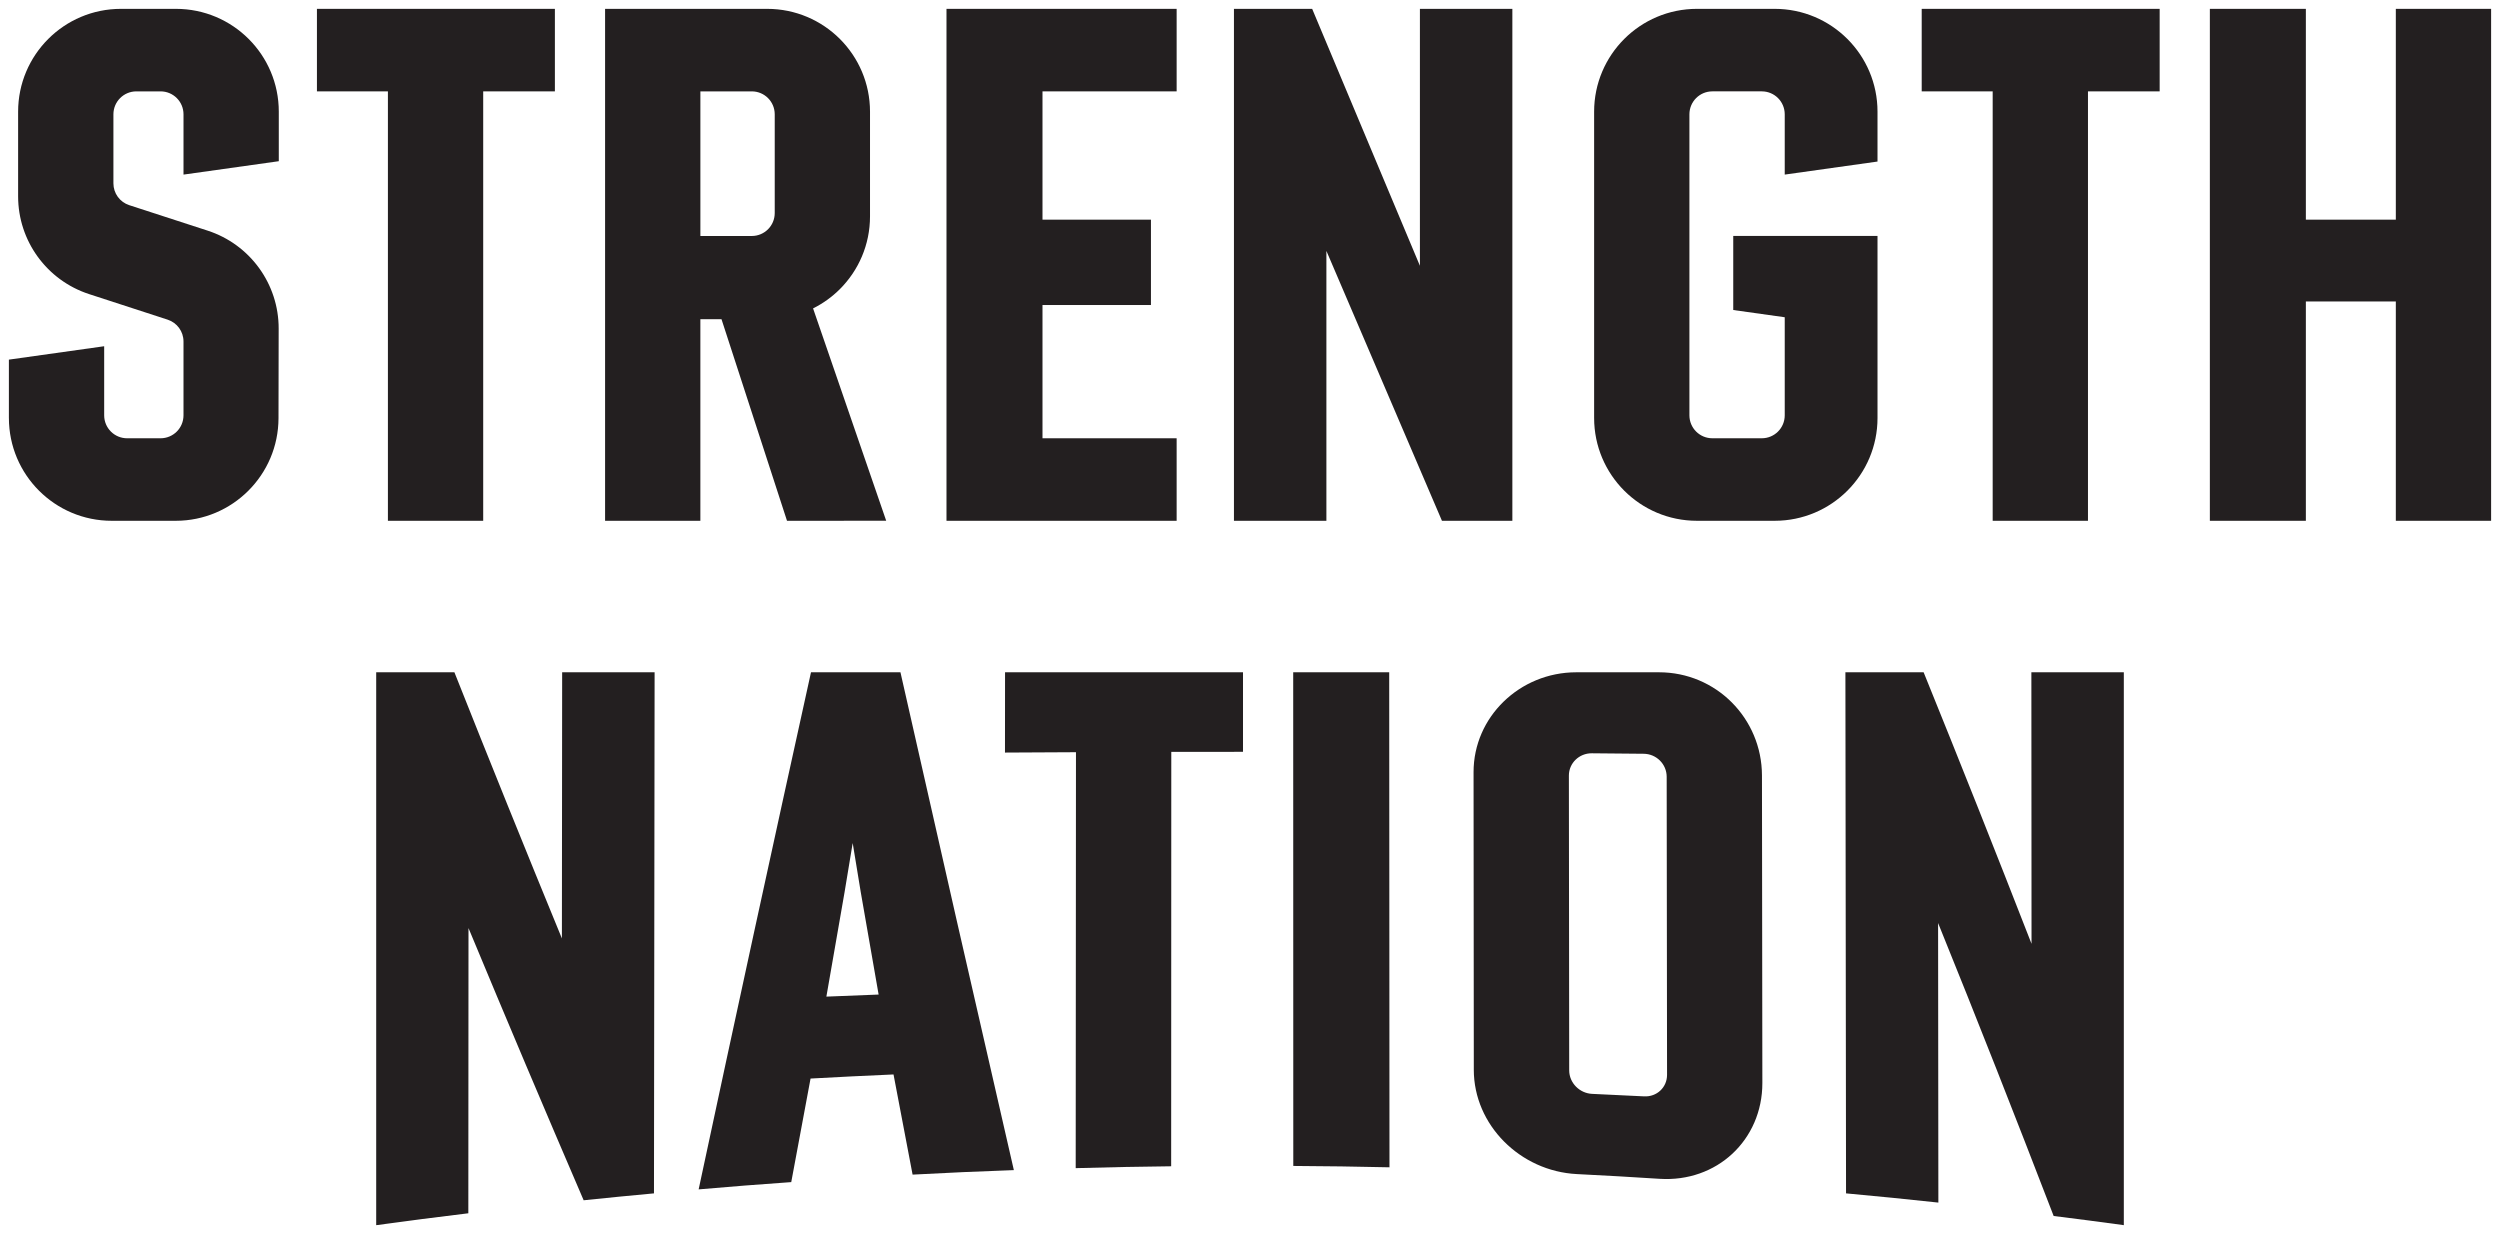
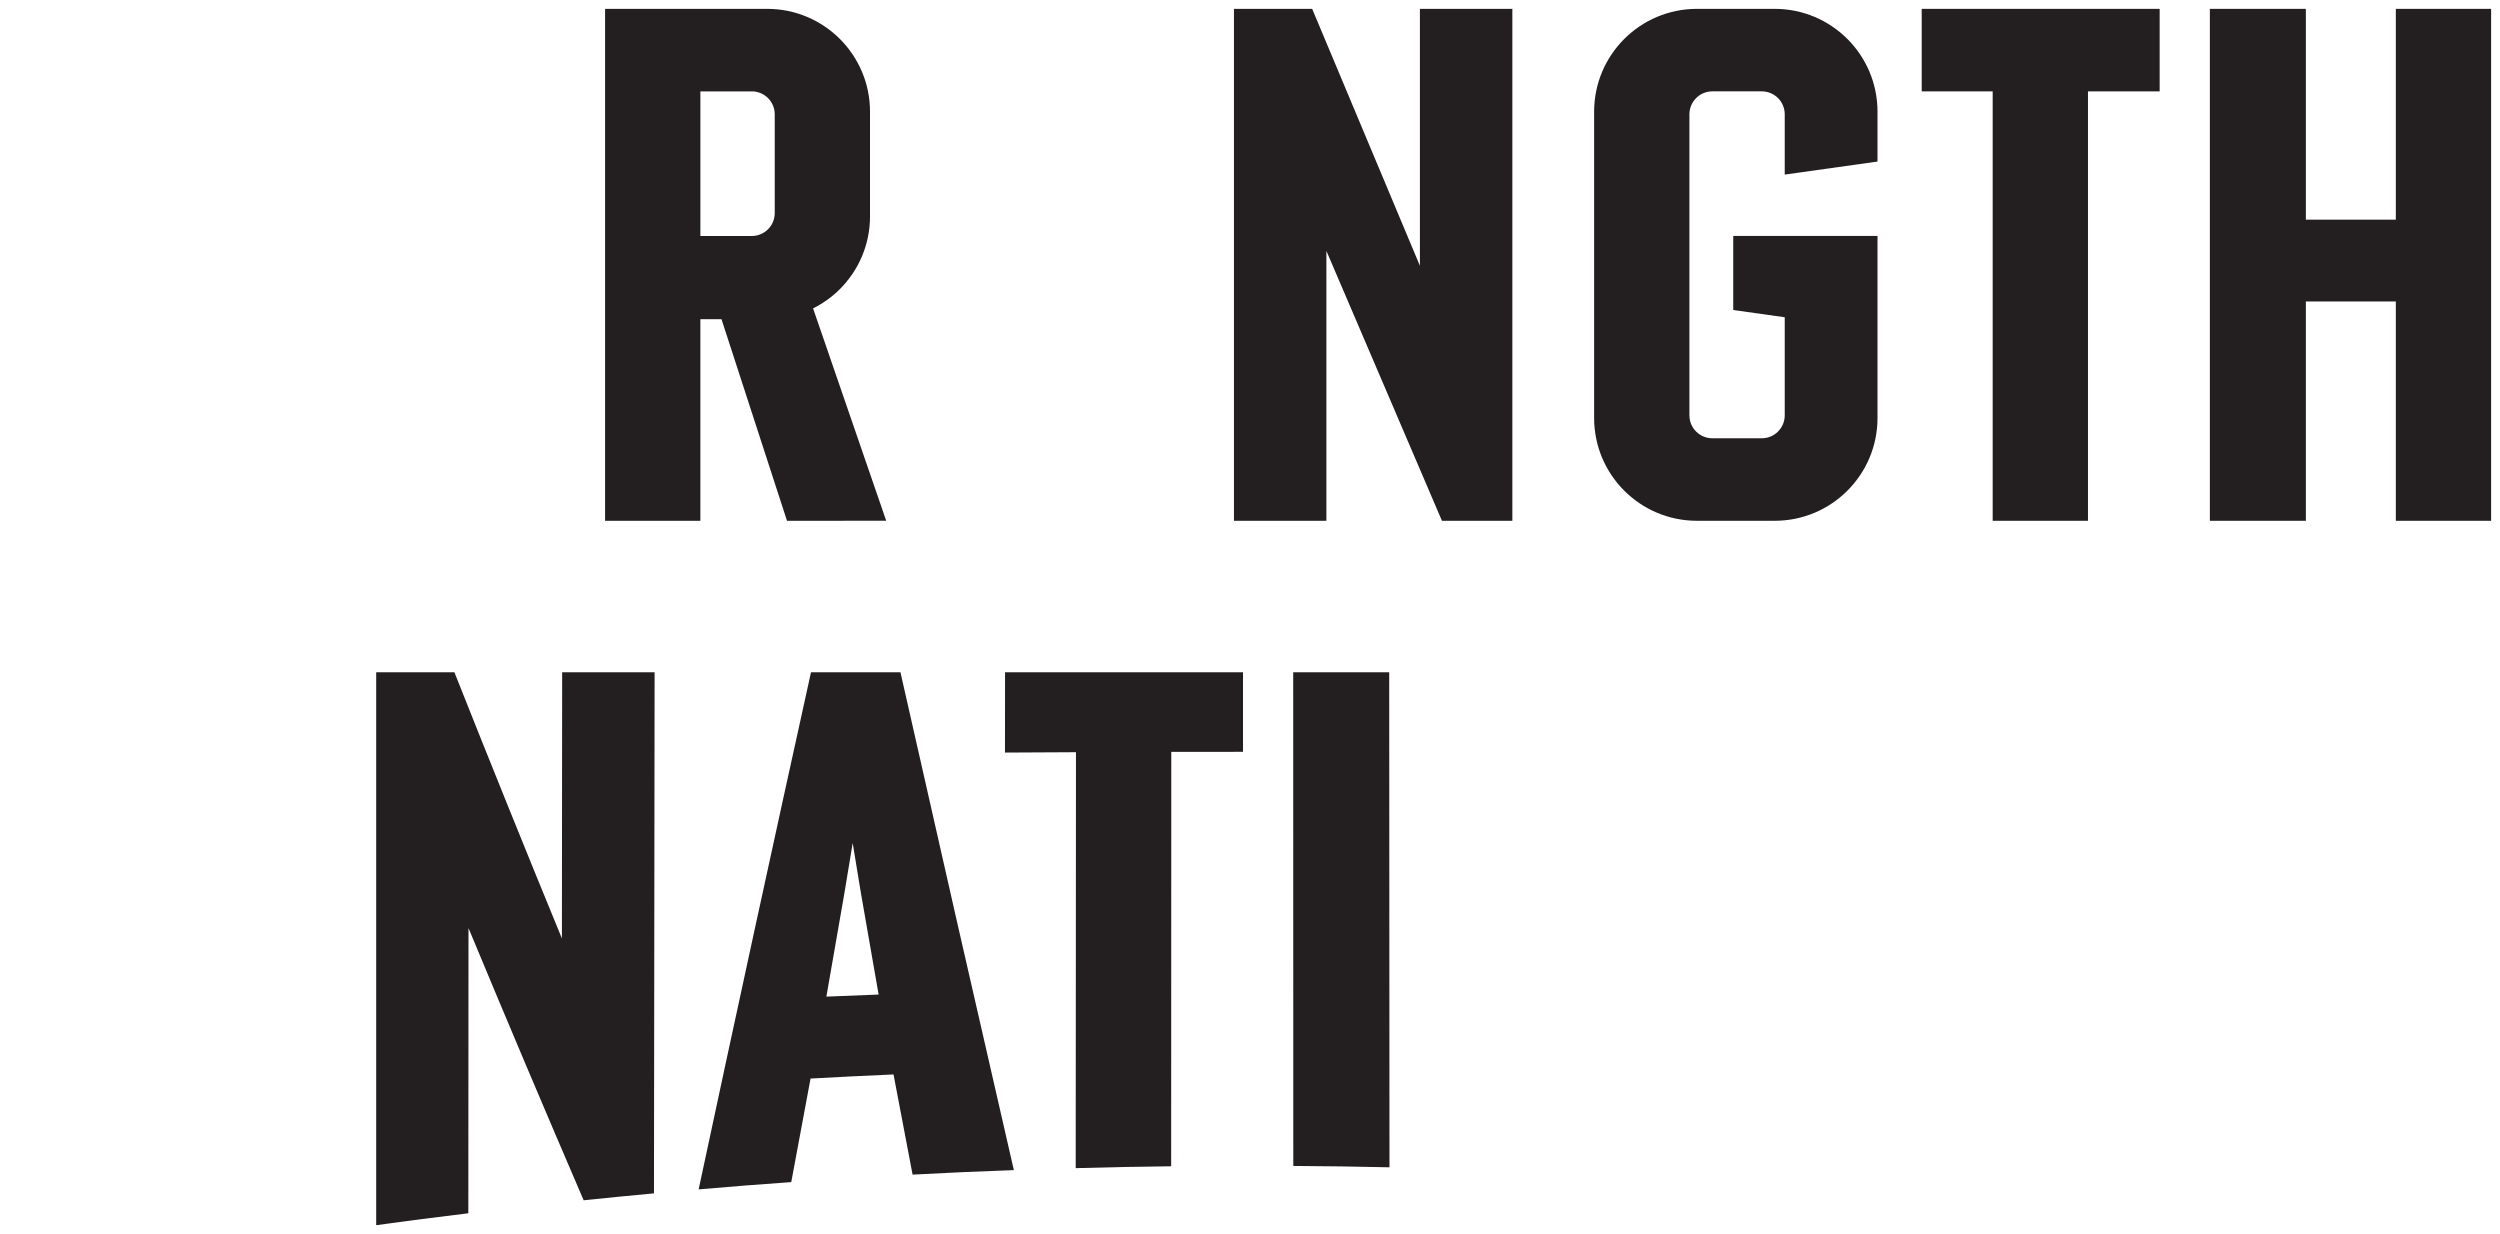
<svg xmlns="http://www.w3.org/2000/svg" id="Logo" viewBox="0 0 563.56 278.18">
  <defs>
    <style>.cls-1{fill:#231f20;}</style>
  </defs>
  <path class="cls-1" d="M131.569,270.57c-8.782-20.4-17.437-40.85-25.959-61.359-.012,21.43-.025,42.861-.037,64.291-8.313,1.013-12.467,1.55-20.77,2.682 0-41.545 0-83.09,0-124.635,7.052,0,10.578-0,17.631-0,7.955,20.049,16.032,40.046,24.231,59.997.02-19.999.039-39.998.058-59.997h20.84c-.047,39.155-.095,78.31-.142,117.465-6.343.588-9.513.899-15.851,1.556Z" />
  <path class="cls-1" d="M205.72,264.788c-1.72-9.016-2.579-13.531-4.298-22.58-7.483.331-11.223.515-18.703.923-1.741,9.312-2.611,13.981-4.352,23.346-8.353.595-12.529.922-20.876,1.638,8.31-38.885,16.762-77.738,25.328-116.567,8.066 0,12.099 0,20.165 0,8.44,37.427,16.97,74.833,25.564,112.224-9.133.334-13.699.537-22.828,1.015ZM198.062,224.198c-1.614-9.229-2.42-13.852-4.033-23.117-.725-4.412-1.087-6.62-1.812-11.041-.736,4.449-1.105,6.676-1.841,11.134-1.636,9.373-2.454,14.07-4.09,23.488,4.71-.198,7.066-.291,11.777-.465Z" />
  <path class="cls-1" d="M242.488,263.33c.021-31.255.042-62.51.062-93.765-6.402.028-9.603.045-16.004.084.006-7.24.01-10.86.016-18.1,17.88,0,35.76-0,53.641-0-0,7.172-0,10.758-0,17.931-6.466.001-9.699.005-16.165.017-.01,31.137-.019,62.274-.029,93.411-8.609.105-12.913.189-21.52.422Z" />
  <path class="cls-1" d="M291.538,262.832c-.006-37.094-.013-74.189-.019-111.283h21.642c.02,37.197.04,74.393.061,111.59-8.672-.188-13.009-.249-21.683-.307Z" />
-   <path class="cls-1" d="M462.943,274.114c-8.503-22.086-17.157-44.11-26.051-66.042.021,21.007.041,42.014.062,63.022-8.322-.892-12.485-1.308-20.814-2.079-.047-39.155-.095-78.31-.142-117.466h17.633c8.248,20.349,16.357,40.748,24.324,61.208-.012-20.403-.023-40.805-.035-61.208,8.335,0,12.503 0,20.839 0v124.635c-6.323-.863-9.486-1.276-15.815-2.07Z" />
-   <path class="cls-1" d="M332.232,241.155c-.019-22.363-.037-44.725-.056-67.087-.005-6.218,2.585-11.834,6.776-15.908s9.982-6.61,16.383-6.61c7.459-0,11.189-0,18.648-0,6.4-0,12.198,2.574,16.397,6.783,4.2,4.209,6.802,10.057,6.81,16.482.03,23.104.06,46.208.089,69.313.008,6.425-2.578,12.062-6.768,15.958-4.189,3.896-9.982,6.056-16.387,5.648-7.464-.475-11.197-.688-18.665-1.067-6.408-.325-12.213-3.11-16.416-7.35-4.204-4.24-6.806-9.943-6.812-16.161ZM375.793,242.3c-.028-22.404-.056-44.807-.084-67.211-.002-1.414-.582-2.701-1.519-3.637-.937-.936-2.23-1.521-3.657-1.535-4.682-.046-7.023-.068-11.705-.108-1.427-.012-2.719.545-3.654,1.453-.935.908-1.512,2.169-1.51,3.567.024,22.156.048,44.313.072,66.469.002,1.398.582,2.687,1.519,3.643.937.956,2.231,1.58,3.66,1.643,4.685.209,7.028.321,11.712.562,1.428.073,2.721-.43,3.655-1.307.935-.876,1.512-2.126,1.51-3.54Z" />
-   <polygon class="cls-1" points="87.444 117.399 87.444 20.597 71.444 20.597 71.444 1.996 125.085 1.996 125.085 20.597 108.925 20.597 108.925 117.399 87.444 117.399" />
-   <polygon class="cls-1" points="213.362 117.399 213.362 1.996 265.243 1.996 265.243 20.597 235.003 20.597 235.003 49.517 259.451 49.517 259.451 68.758 235.003 68.758 235.003 98.798 265.243 98.798 265.243 117.399 213.362 117.399" />
  <polygon class="cls-1" points="325.051 117.399 299.001 56.561 299.001 117.399 278.161 117.399 278.161 1.996 295.793 1.996 320.082 59.915 320.082 1.996 340.922 1.996 340.922 117.399 325.051 117.399" />
  <polygon class="cls-1" points="449.198 117.399 449.198 20.597 433.198 20.597 433.198 1.996 486.839 1.996 486.839 20.597 470.678 20.597 470.678 117.399 449.198 117.399" />
  <polygon class="cls-1" points="540.076 117.399 540.076 67.957 519.796 67.957 519.796 117.399 498.155 117.399 498.155 1.996 519.796 1.996 519.796 49.517 540.076 49.517 540.076 1.996 561.556 1.996 561.556 117.399 540.076 117.399" />
  <path class="cls-1" d="M359.353,94.222V25.173c0-6.4,2.594-12.194,6.788-16.389,4.194-4.194,9.988-6.788,16.389-6.788h17.528c6.4,0,12.194,2.594,16.389,6.788,4.194,4.194,6.788,9.988,6.788,16.389v11.245l-20.913,2.939v-13.592c0-1.427-.579-2.72-1.514-3.655-.935-.935-2.228-1.514-3.655-1.514h-11.15c-1.427,0-2.72.579-3.655,1.514-.935.935-1.514,2.228-1.514,3.655v67.863c0,1.427.579,2.72,1.514,3.655.935.935,2.228,1.514,3.655,1.514h11.15c1.427,0,2.72-.579,3.655-1.514.935-.935,1.514-2.228,1.514-3.655v-22.112l-11.607-1.631v-16.694h32.521v41.03c0,6.4-2.594,12.194-6.788,16.389-4.194,4.194-9.988,6.788-16.389,6.788h-17.528c-6.4,0-12.194-2.594-16.389-6.788-4.194-4.194-6.788-9.988-6.788-16.389Z" />
-   <path class="cls-1" d="M2.004,94.222v-13.153l21.48-3.019v15.579c0,1.427.579,2.72,1.514,3.655.935.935,2.228,1.514,3.655,1.514h7.543c1.427,0,2.72-.579,3.655-1.514.935-.935,1.514-2.228,1.514-3.655v-16.654c0-1.119-.36-2.175-.987-3.038s-1.519-1.532-2.583-1.878l-17.704-5.76c-4.773-1.553-8.774-4.553-11.583-8.42-2.809-3.867-4.424-8.601-4.424-13.62v-19.087c0-6.4,2.594-12.194,6.788-16.389S20.861,1.996,27.261,1.996h12.408c6.4,0,12.194,2.594,16.389,6.788s6.788,9.988,6.788,16.389v11.166l-21.48,3.019v-13.592c0-1.427-.579-2.72-1.514-3.655-.935-.935-2.228-1.514-3.655-1.514h-5.463c-1.427,0-2.72.579-3.655,1.514-.935.935-1.514,2.228-1.514,3.655v15.568c0,1.12.36,2.176.987,3.038s1.52,1.532,2.585,1.878l17.664,5.739c4.782,1.554,8.791,4.561,11.601,8.437s4.423,8.62,4.414,13.649l-.037,20.19c-.012,6.392-2.61,12.175-6.804,16.361-4.193,4.186-9.982,6.773-16.373,6.773h-14.42c-6.4,0-12.194-2.594-16.389-6.788s-6.788-9.988-6.788-16.389Z" />
  <path class="cls-1" d="M199.771,117.39l-16.485-47.868c2.247-1.123,4.29-2.595,6.048-4.353,4.194-4.194,6.788-9.988,6.788-16.389v-23.607c0-6.4-2.594-12.194-6.788-16.389-4.194-4.194-9.989-6.788-16.389-6.788h-36.544v115.402h21.48v-45.441h4.764l14.766,45.441,22.359-.009ZM157.883,20.597h11.591c1.427,0,2.72.579,3.655,1.514.935.935,1.514,2.228,1.514,3.655v22.263c0,1.427-.579,2.72-1.514,3.655-.935.935-2.228,1.514-3.655,1.514h-11.591V20.597Z" />
</svg>